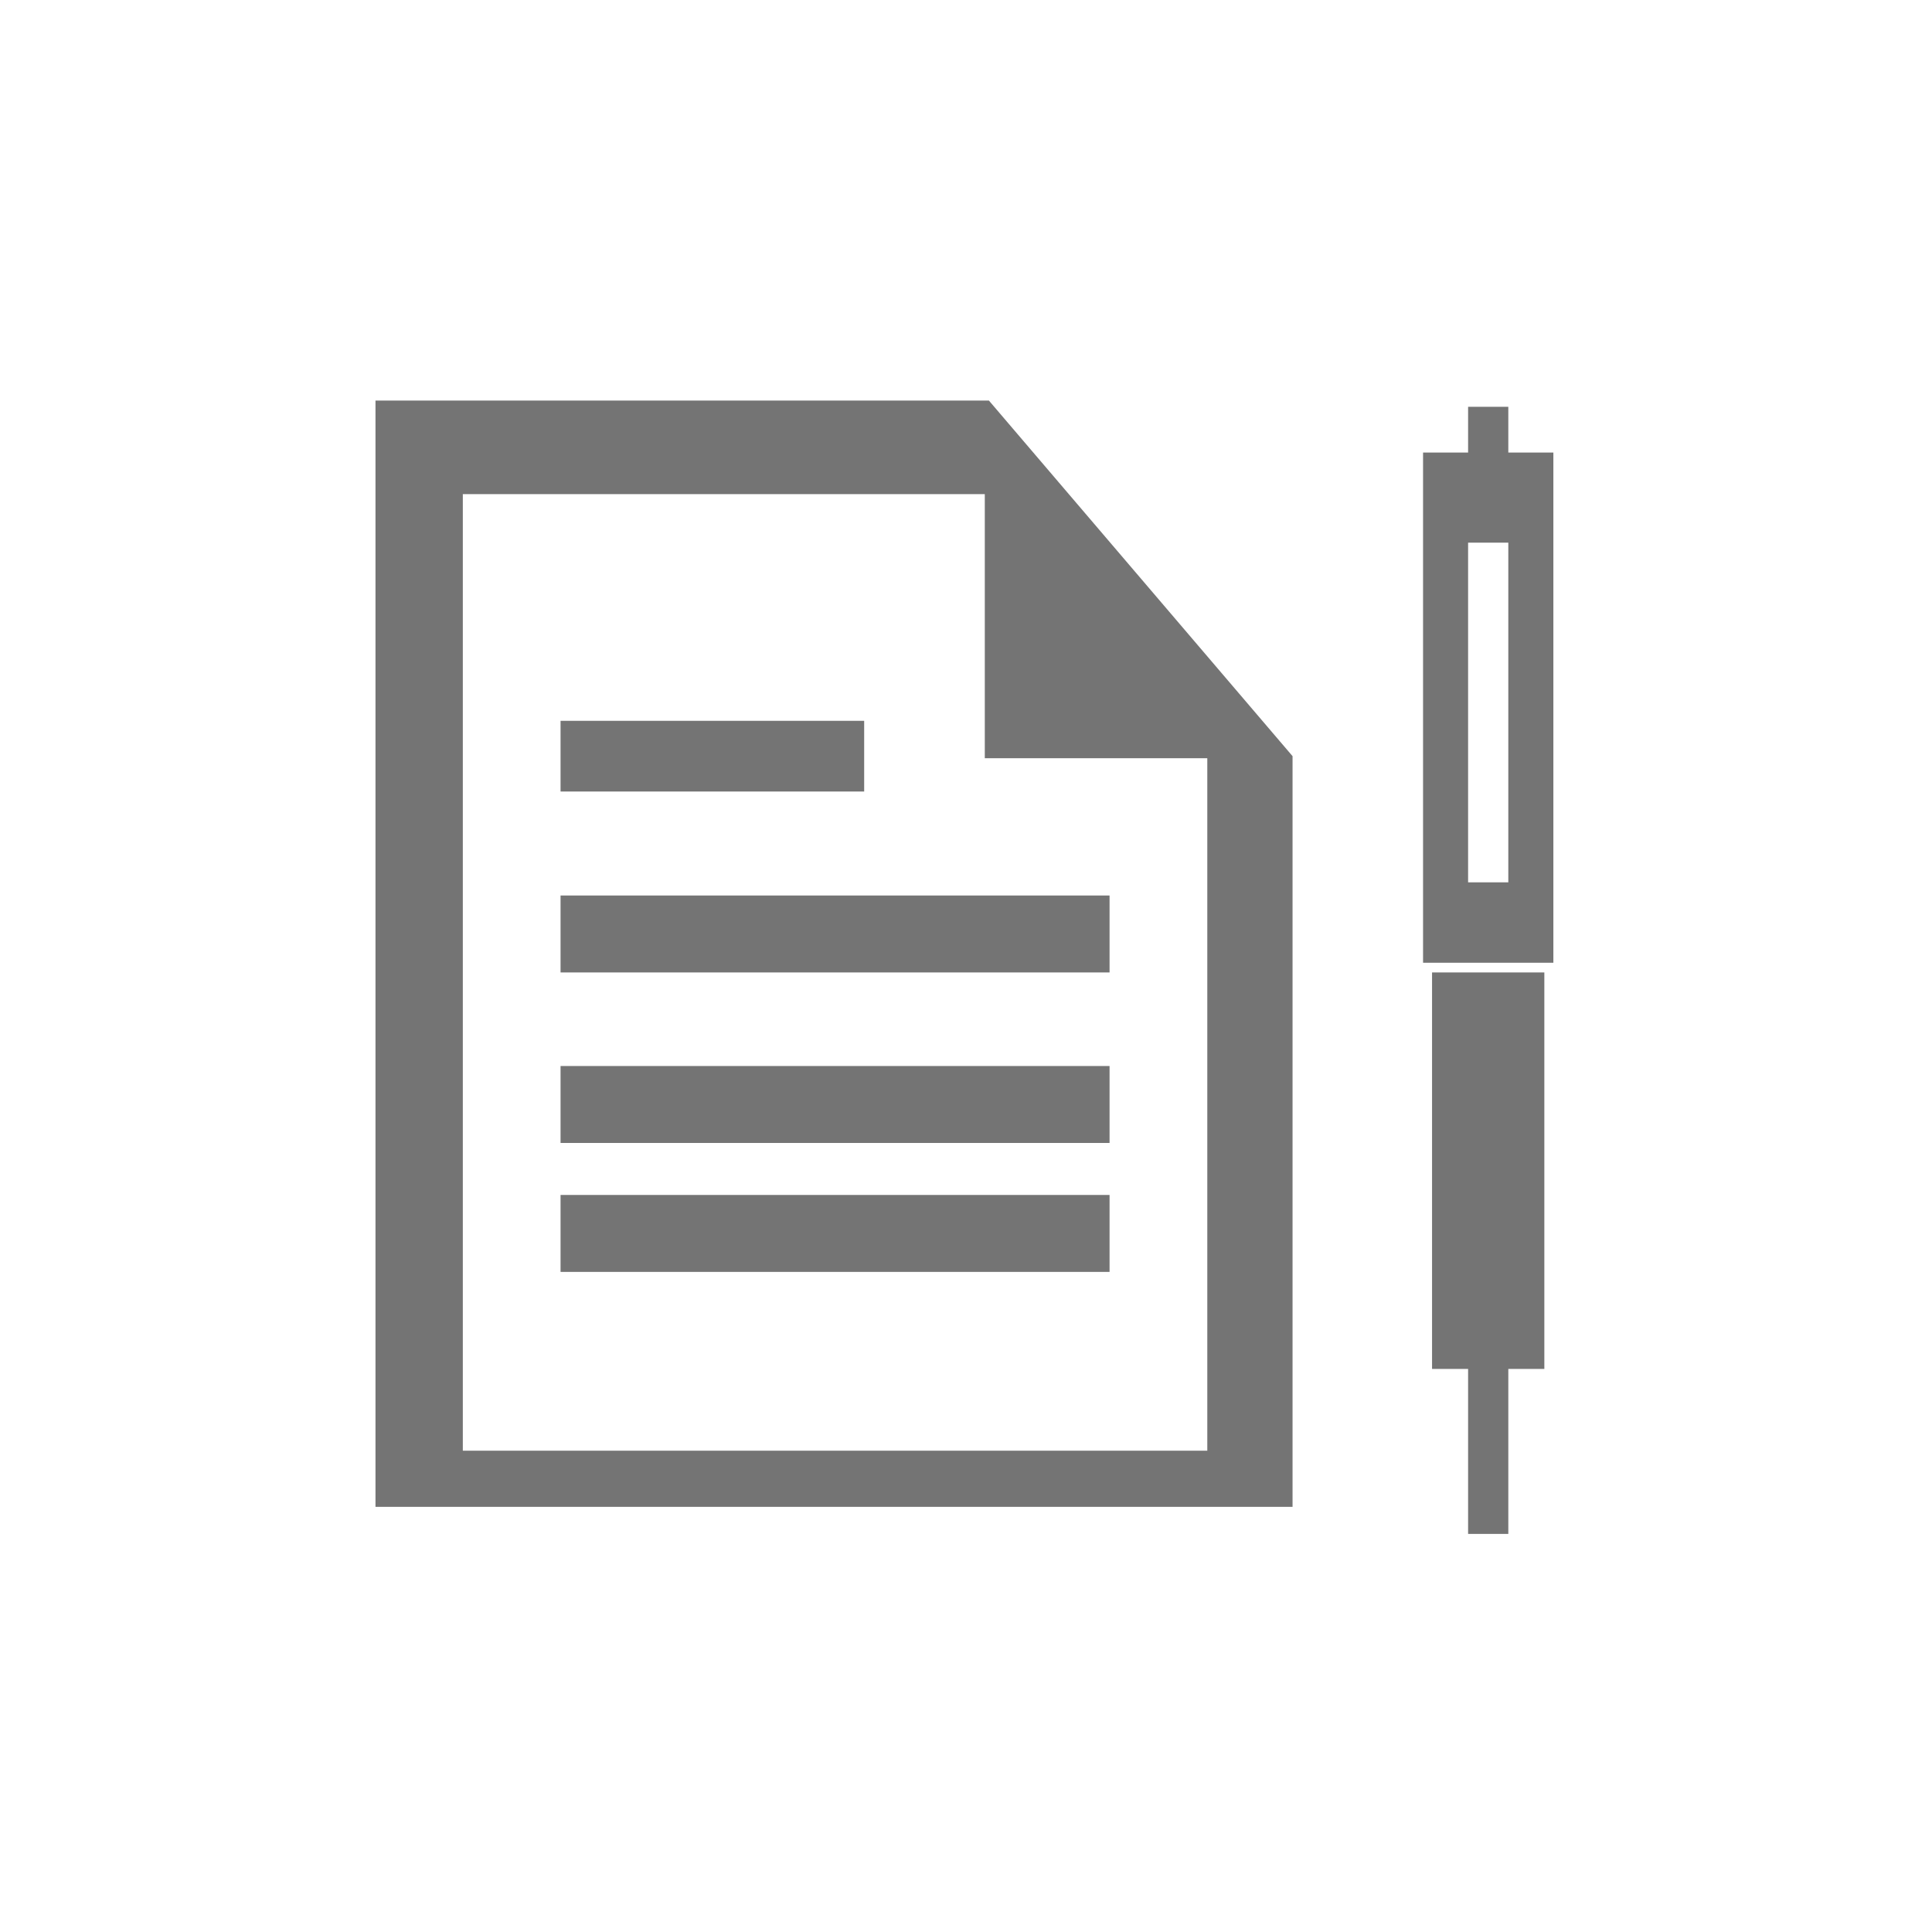
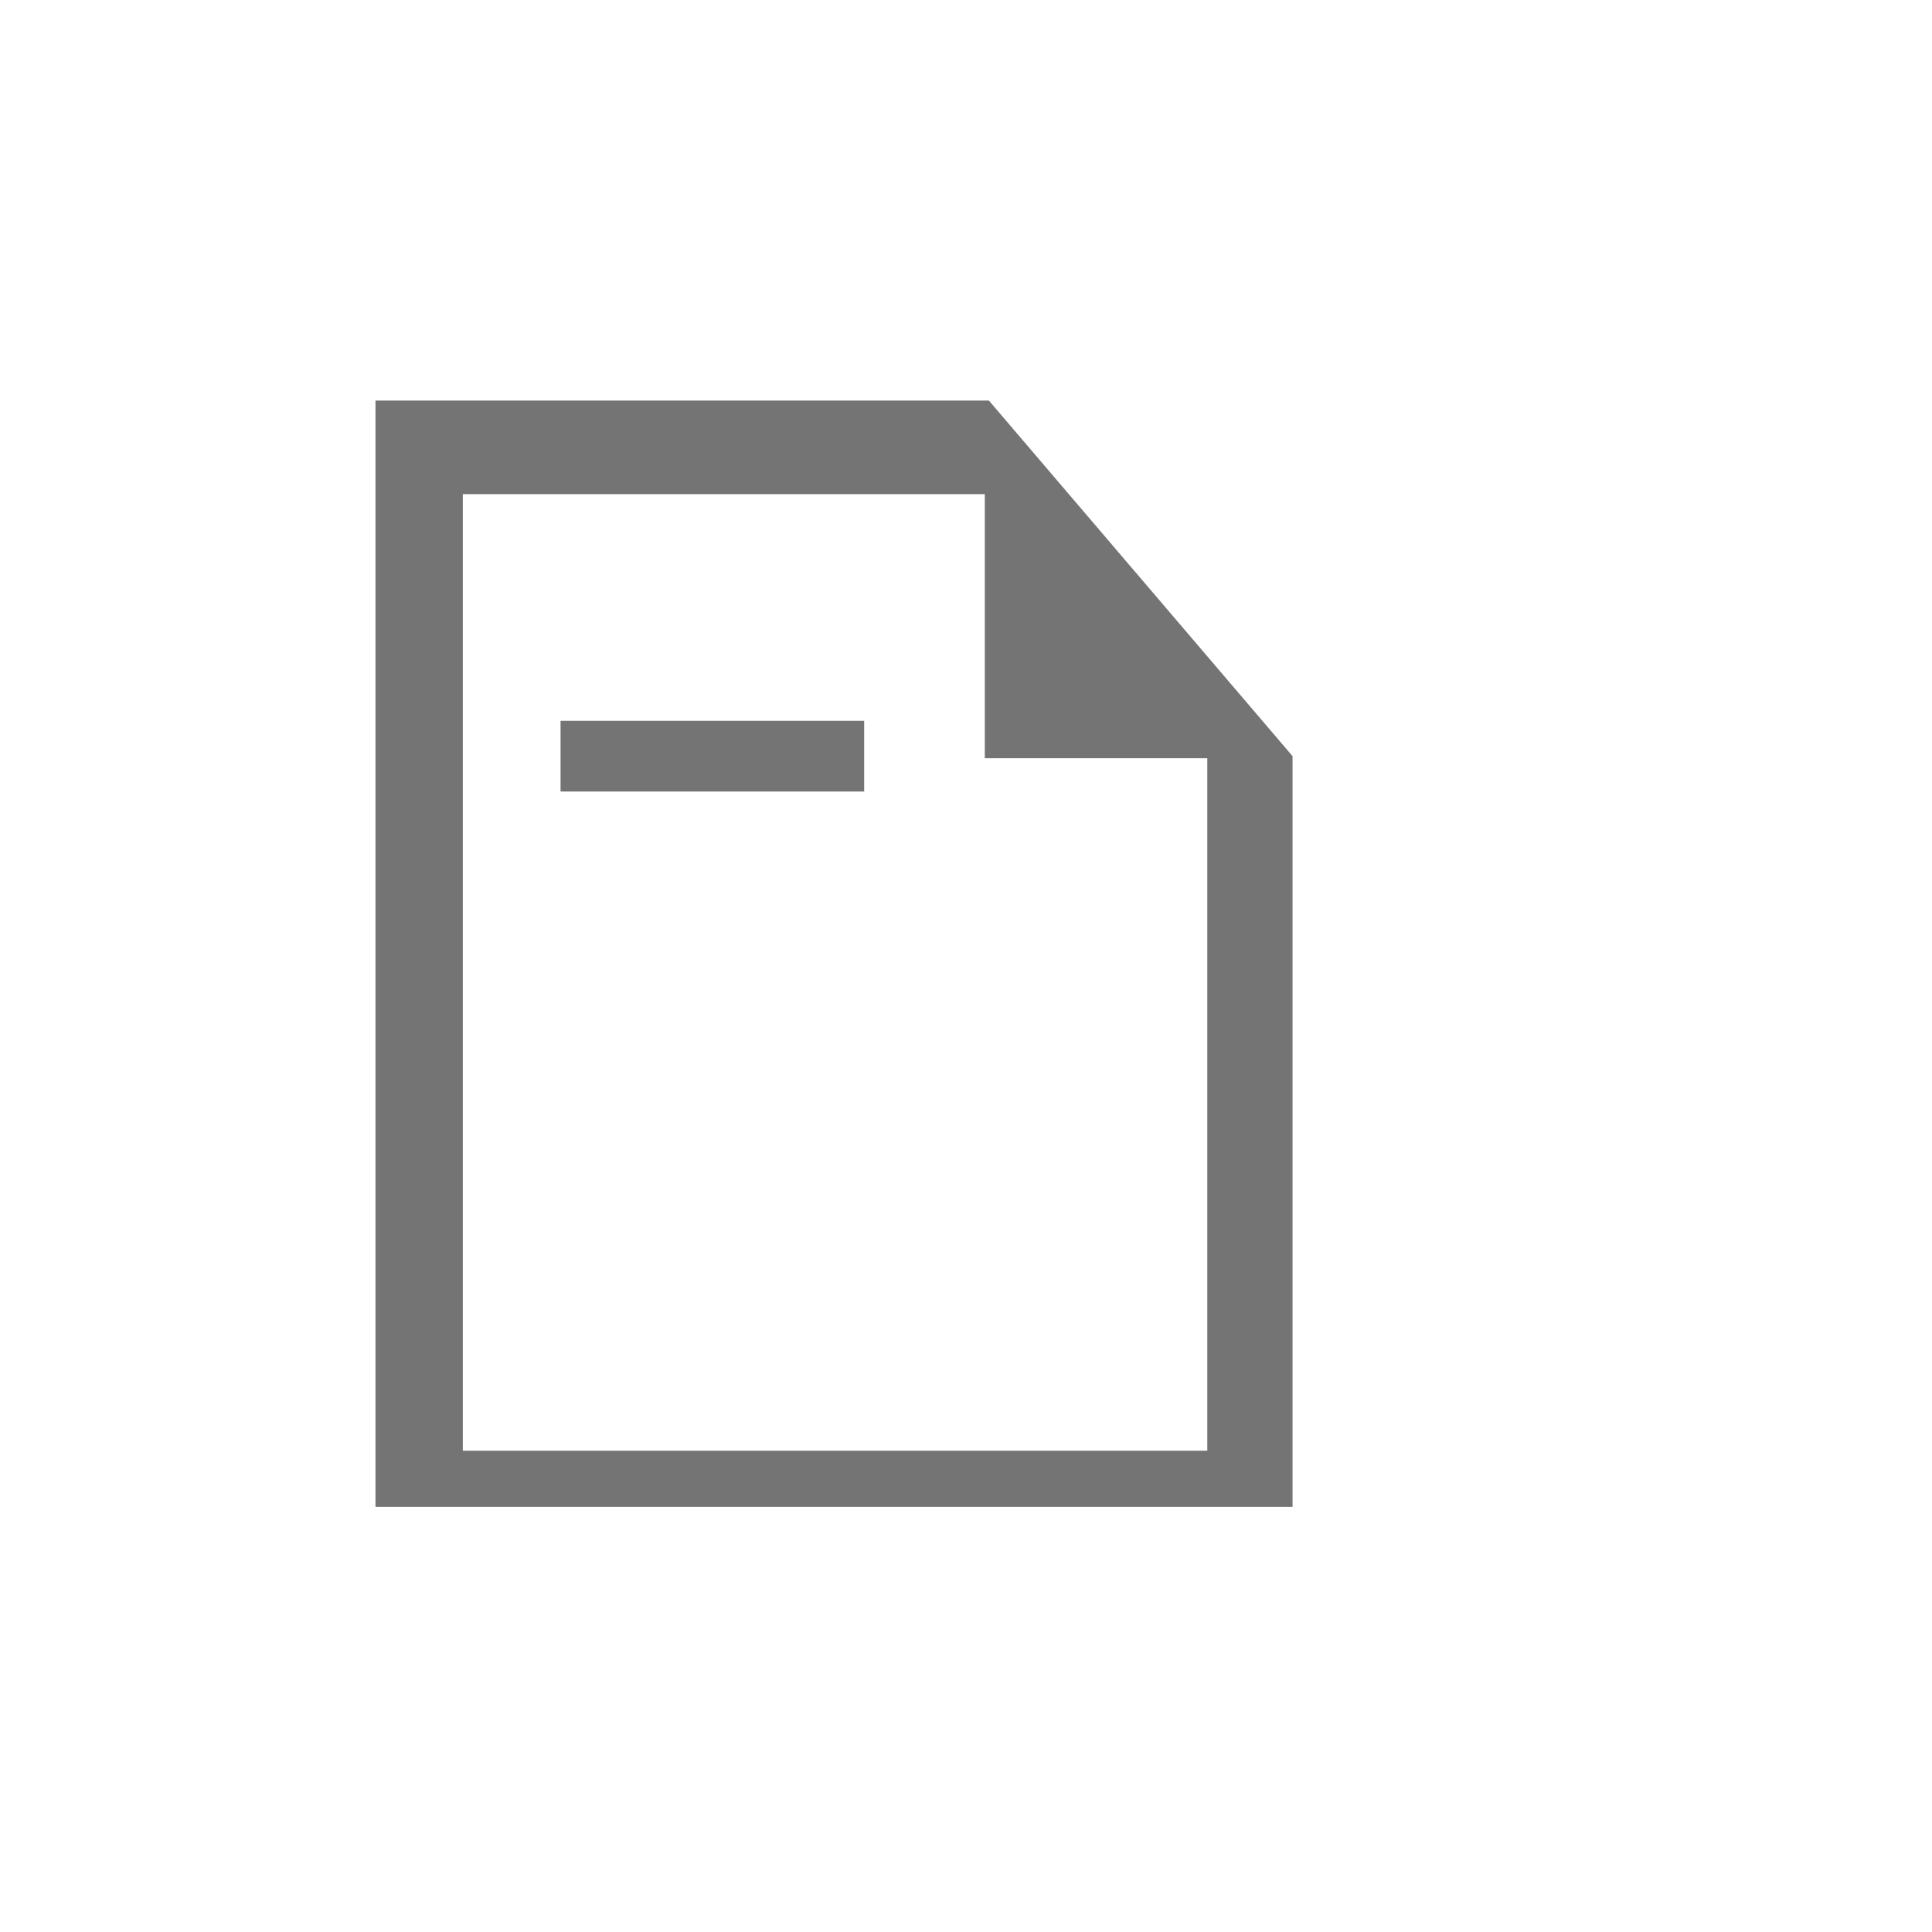
<svg xmlns="http://www.w3.org/2000/svg" id="图层_1" data-name="图层 1" viewBox="0 0 1020.43 1020.43">
  <defs>
    <style>.cls-2{fill:#747474;}</style>
  </defs>
  <title>发展历程</title>
  <path class="cls-2" d="M324,11.28H0V595.6H484.37V199.09ZM439.34,565.94H46.13V60.7H321.82V200.19H439.34Z" transform="translate(198.32 200.29)" />
  <rect class="cls-2" x="296.07" y="380.72" width="160.36" height="37.34" />
-   <rect class="cls-2" x="296.07" y="472.98" width="289.97" height="40.64" />
-   <rect class="cls-2" x="296.07" y="563.04" width="289.97" height="40.64" />
-   <rect class="cls-2" x="296.07" y="631.14" width="289.97" height="40.64" />
-   <polygon class="cls-2" points="756.37 723.03 775.41 723.03 775.41 810.17 796.65 810.17 796.65 723.03 815.68 723.03 815.68 513.62 756.37 513.62 756.37 723.03" />
-   <path class="cls-2" d="M598.33,38.74V14.57H577.09V38.74H553.3V308.2h68.83V38.74Zm0,227H577.09V86.33h21.24Z" transform="translate(198.32 200.29)" />
</svg>